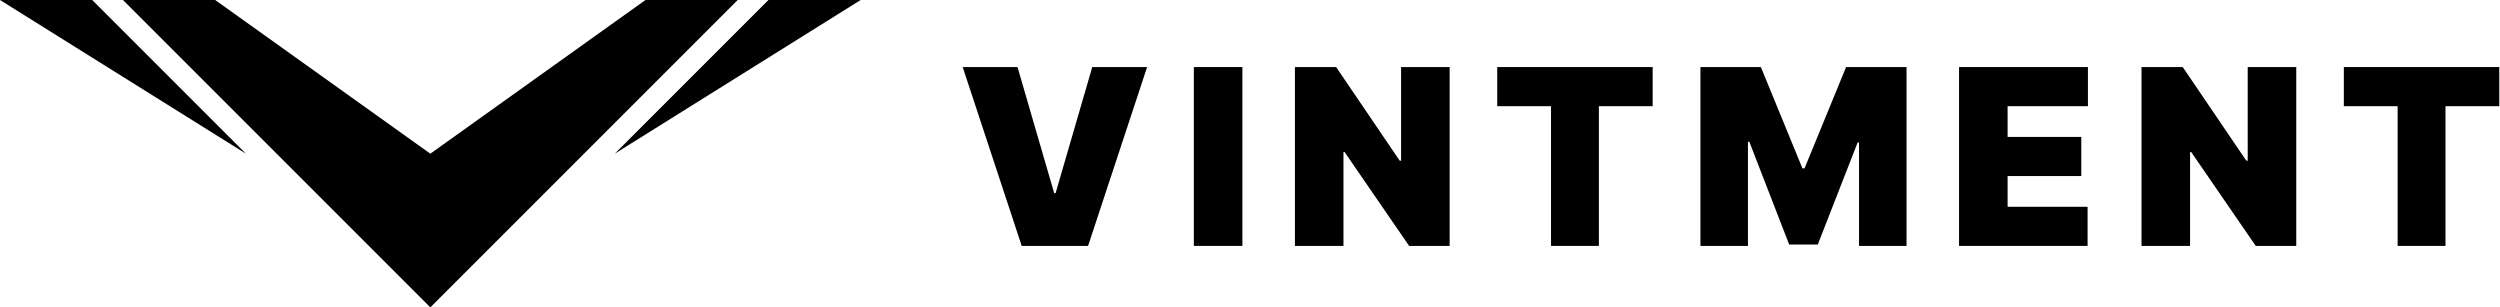
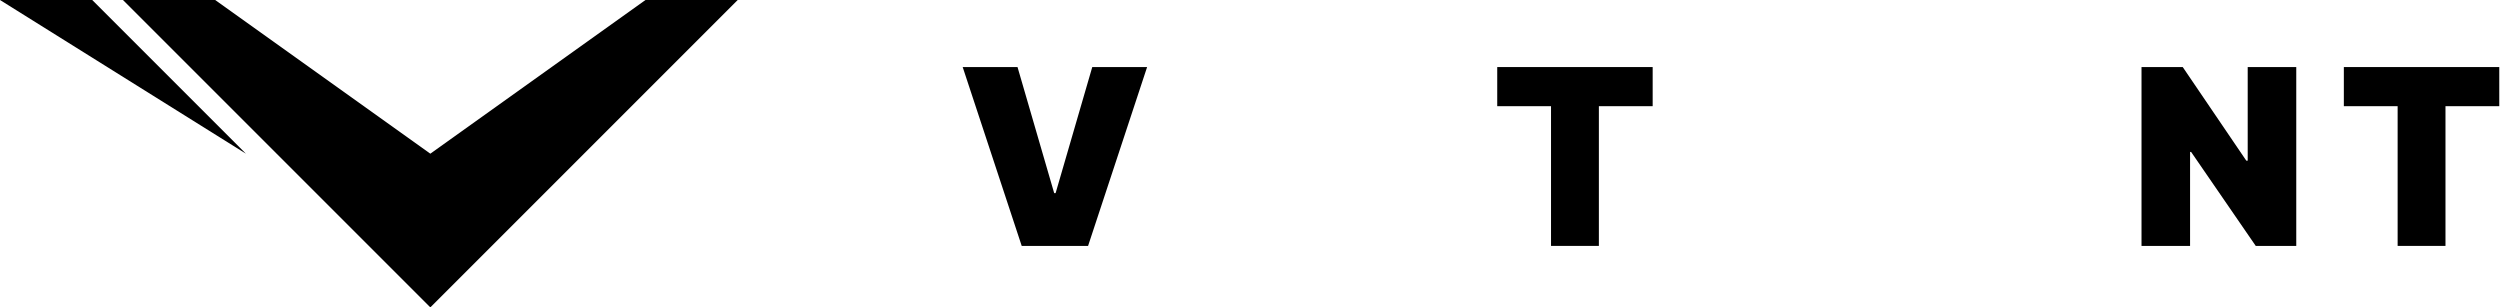
<svg xmlns="http://www.w3.org/2000/svg" fill="none" viewBox="0 0 244 30" height="30" width="244">
  <path fill="black" d="M9 0H0L24 15L9 0Z" />
  <path fill="black" d="M63 0H72L42 30L12 0H21L42 15L63 0Z" />
-   <path fill="black" d="M84 0H75L60 15L84 0Z" />
  <path fill="black" d="M102.889 18.852L99.31 6.545H93.958L99.719 24H106.196L111.958 6.545H106.605L103.026 18.852H102.889Z" />
-   <path fill="black" d="M121.257 24V6.545H116.519V24H121.257Z" />
-   <path fill="black" d="M141.485 24V6.545H136.747V15.682H136.61L130.406 6.545H126.383V24H131.122V14.829H131.224L137.531 24H141.485Z" />
  <path fill="black" d="M146.13 6.545V10.364H151.38V24H156.05V10.364H161.3V6.545H146.13Z" />
-   <path fill="black" d="M171.861 6.545H165.963V24H170.6V13.841H170.736L174.623 23.864H177.418L181.304 13.909H181.441V24H186.077V6.545H180.179L176.123 16.432H175.918L171.861 6.545Z" />
-   <path fill="black" d="M191.203 6.545V24H203.748V20.182H195.941V17.182H203.135V13.364H195.941V10.364H203.782V6.545H191.203Z" />
  <path fill="black" d="M224.115 24V6.545H219.376V15.682H219.24L213.035 6.545H209.012V24H213.751V14.829H213.853L220.16 24H224.115Z" />
  <path fill="black" d="M228.759 6.545V10.364H234.009V24H238.679V10.364H243.929V6.545H228.759Z" />
</svg>